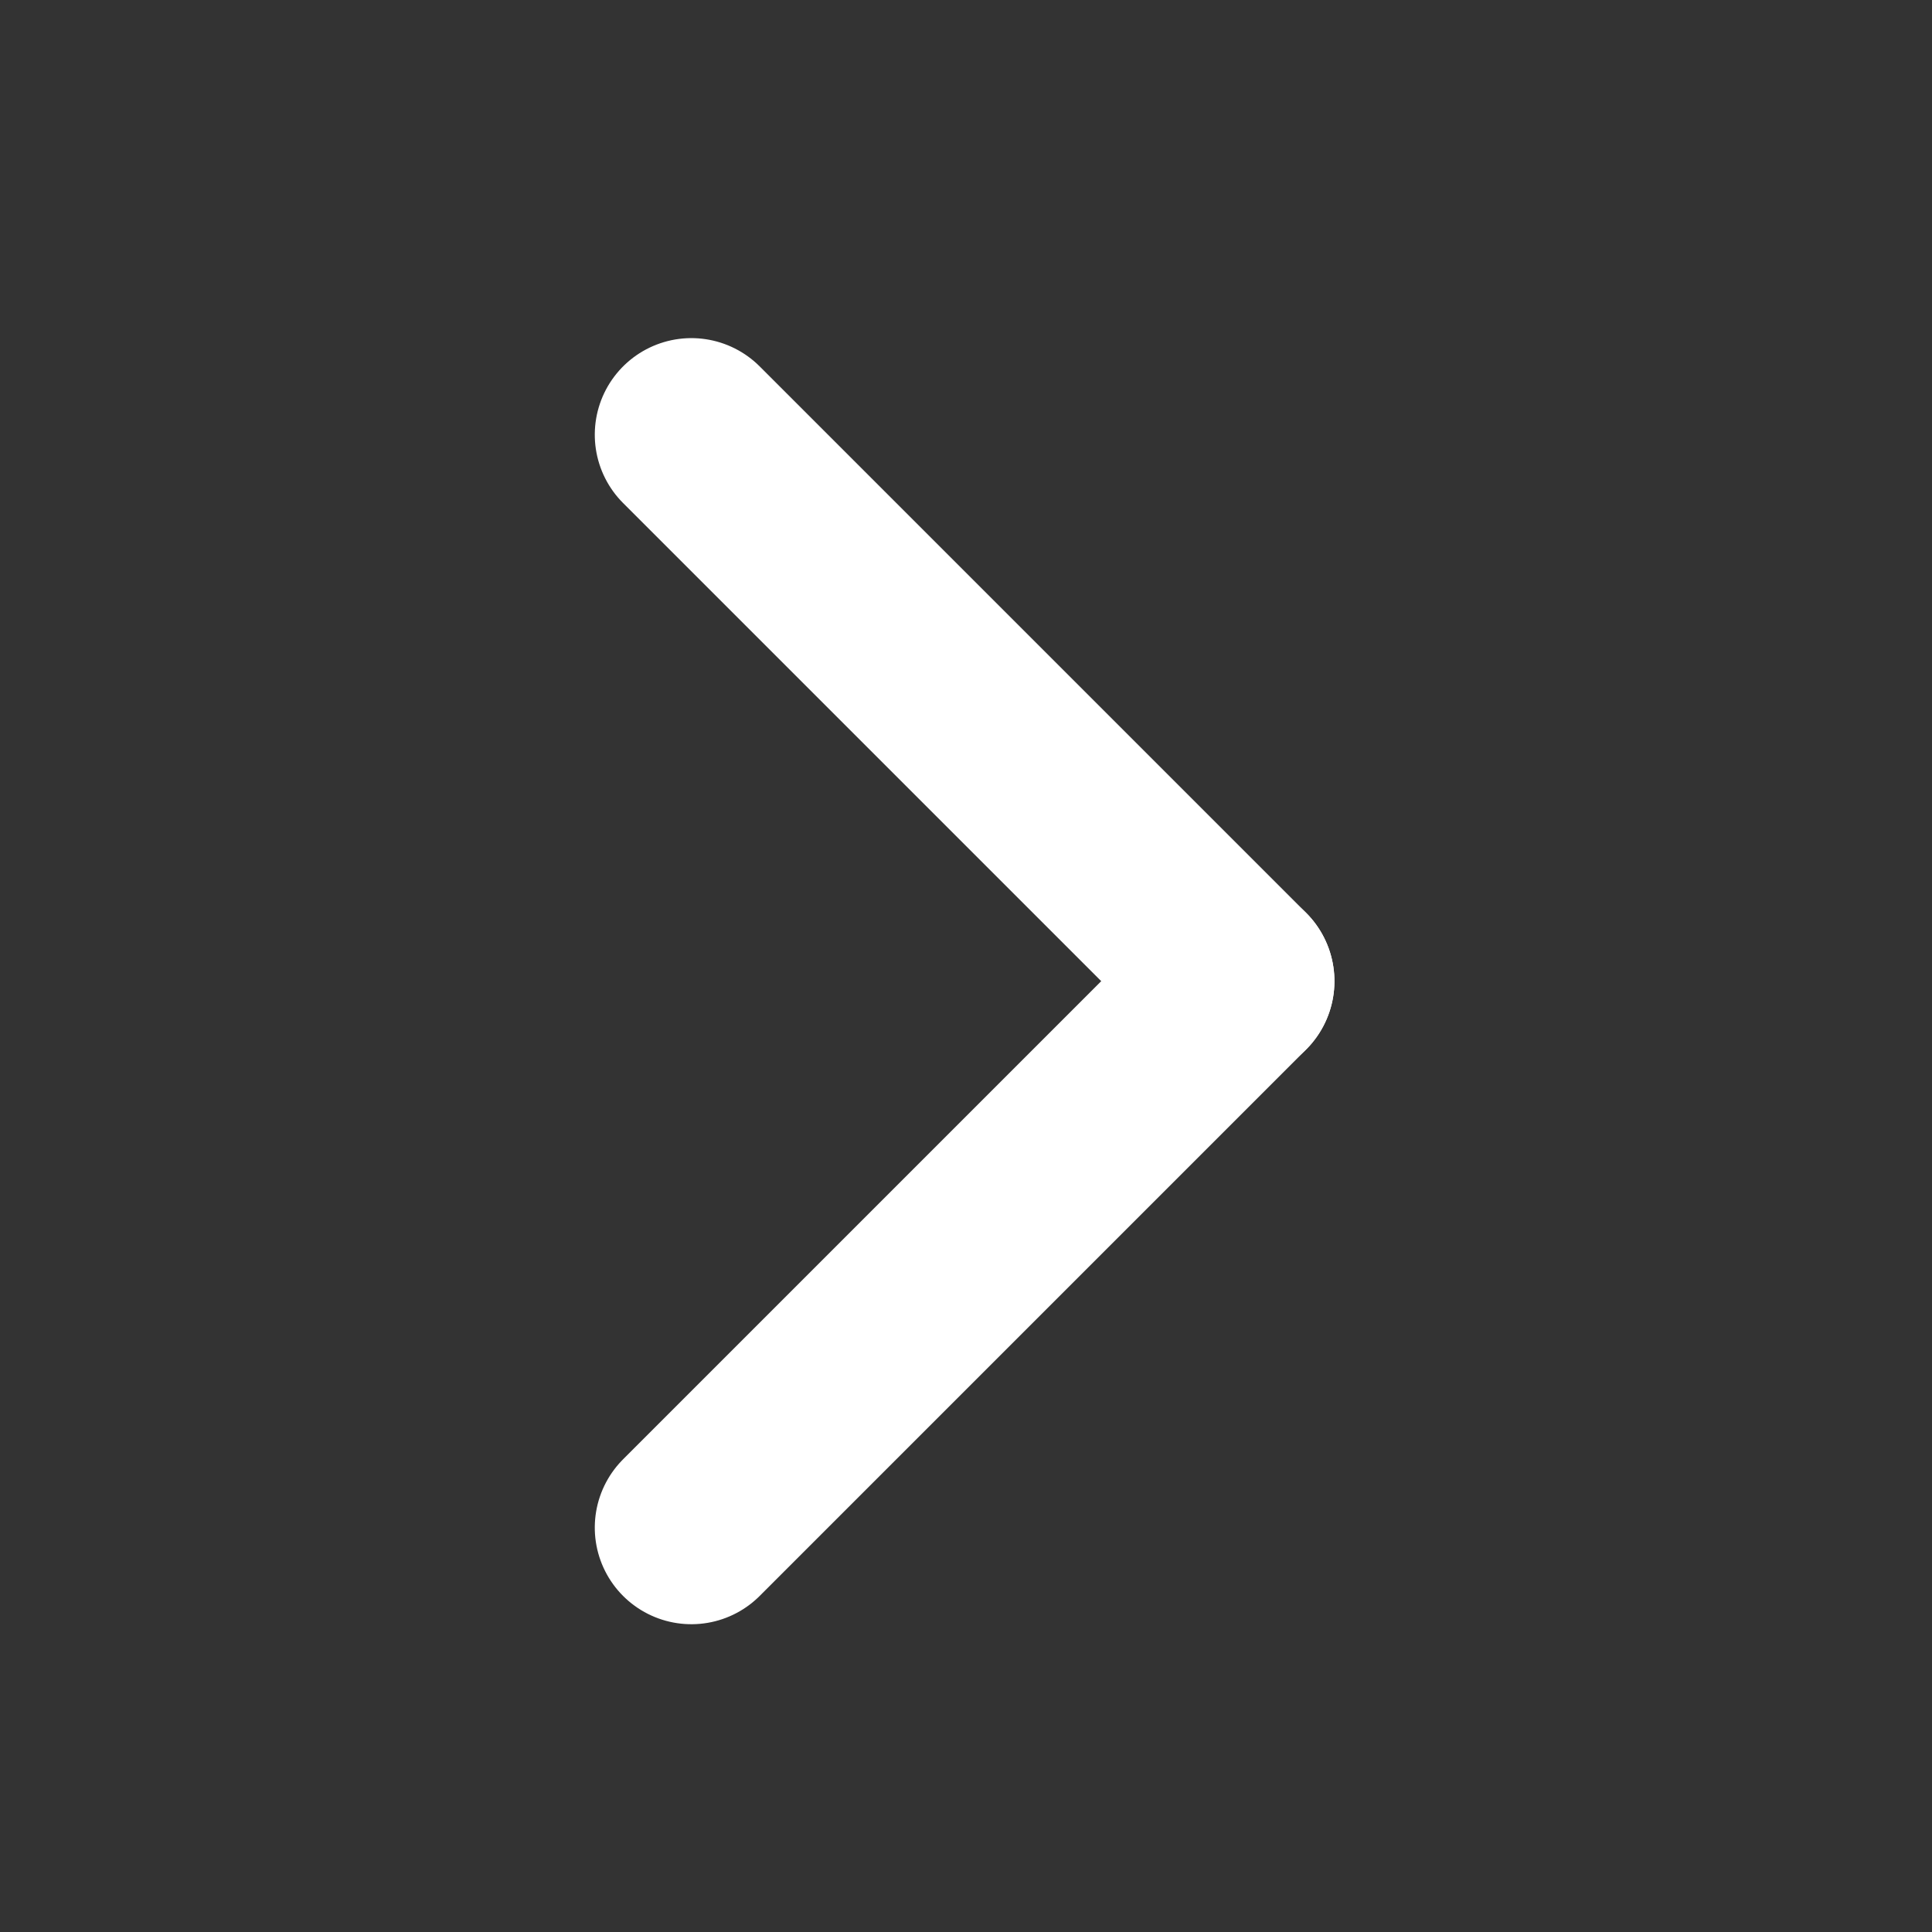
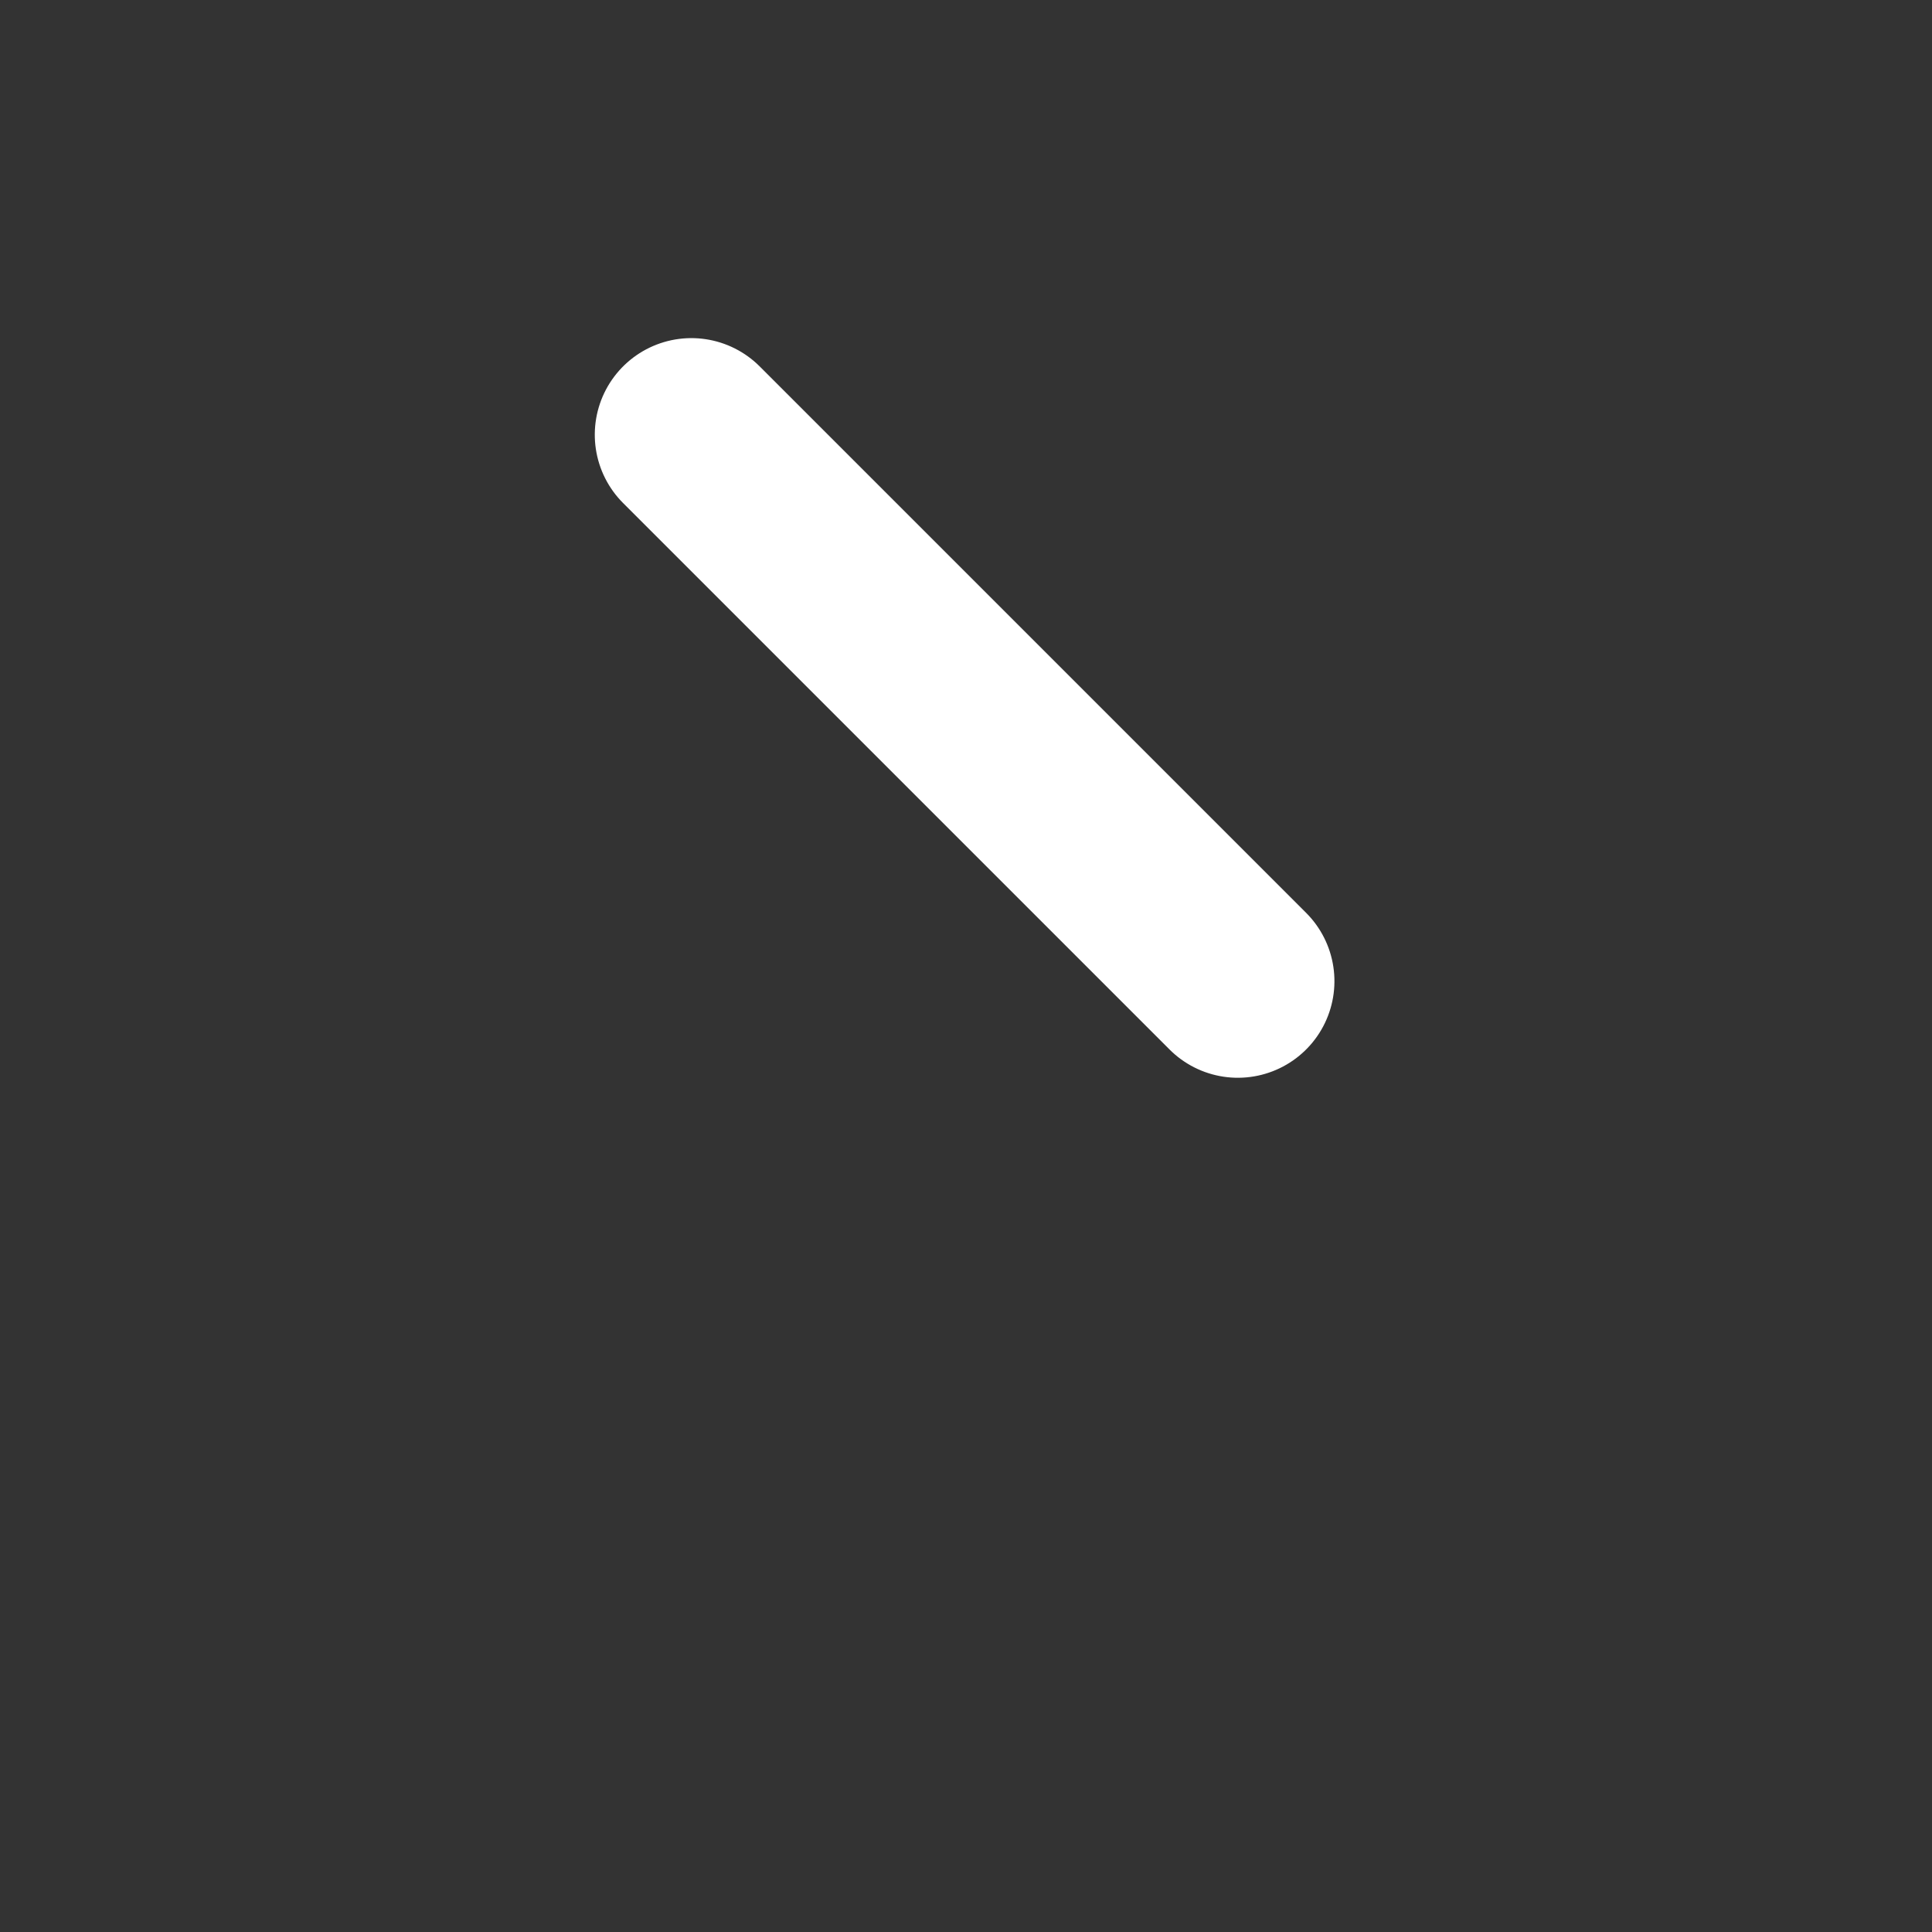
<svg xmlns="http://www.w3.org/2000/svg" id="icon_primary_glyph:arrow-r_" data-name="icon [primary][glyph:arrow-r]" width="20" height="20" viewBox="0 0 20 20">
  <rect x="0" y="0" width="20" height="20" fill="#333333" stroke="none" />
  <rect id="icon_area" data-name="icon area" width="20" height="20" fill="#587fff" opacity="0" />
  <g id="icon" transform="translate(12.814 10.157) rotate(135)">
-     <line id="Line_1" data-name="Line 1" x2="8" transform="translate(0)" fill="none" stroke="#fff" stroke-linecap="round" stroke-width="2" />
    <line id="Line_2" data-name="Line 2" y1="8" transform="translate(0 0)" fill="none" stroke="#fff" stroke-linecap="round" stroke-width="2" />
  </g>
</svg>